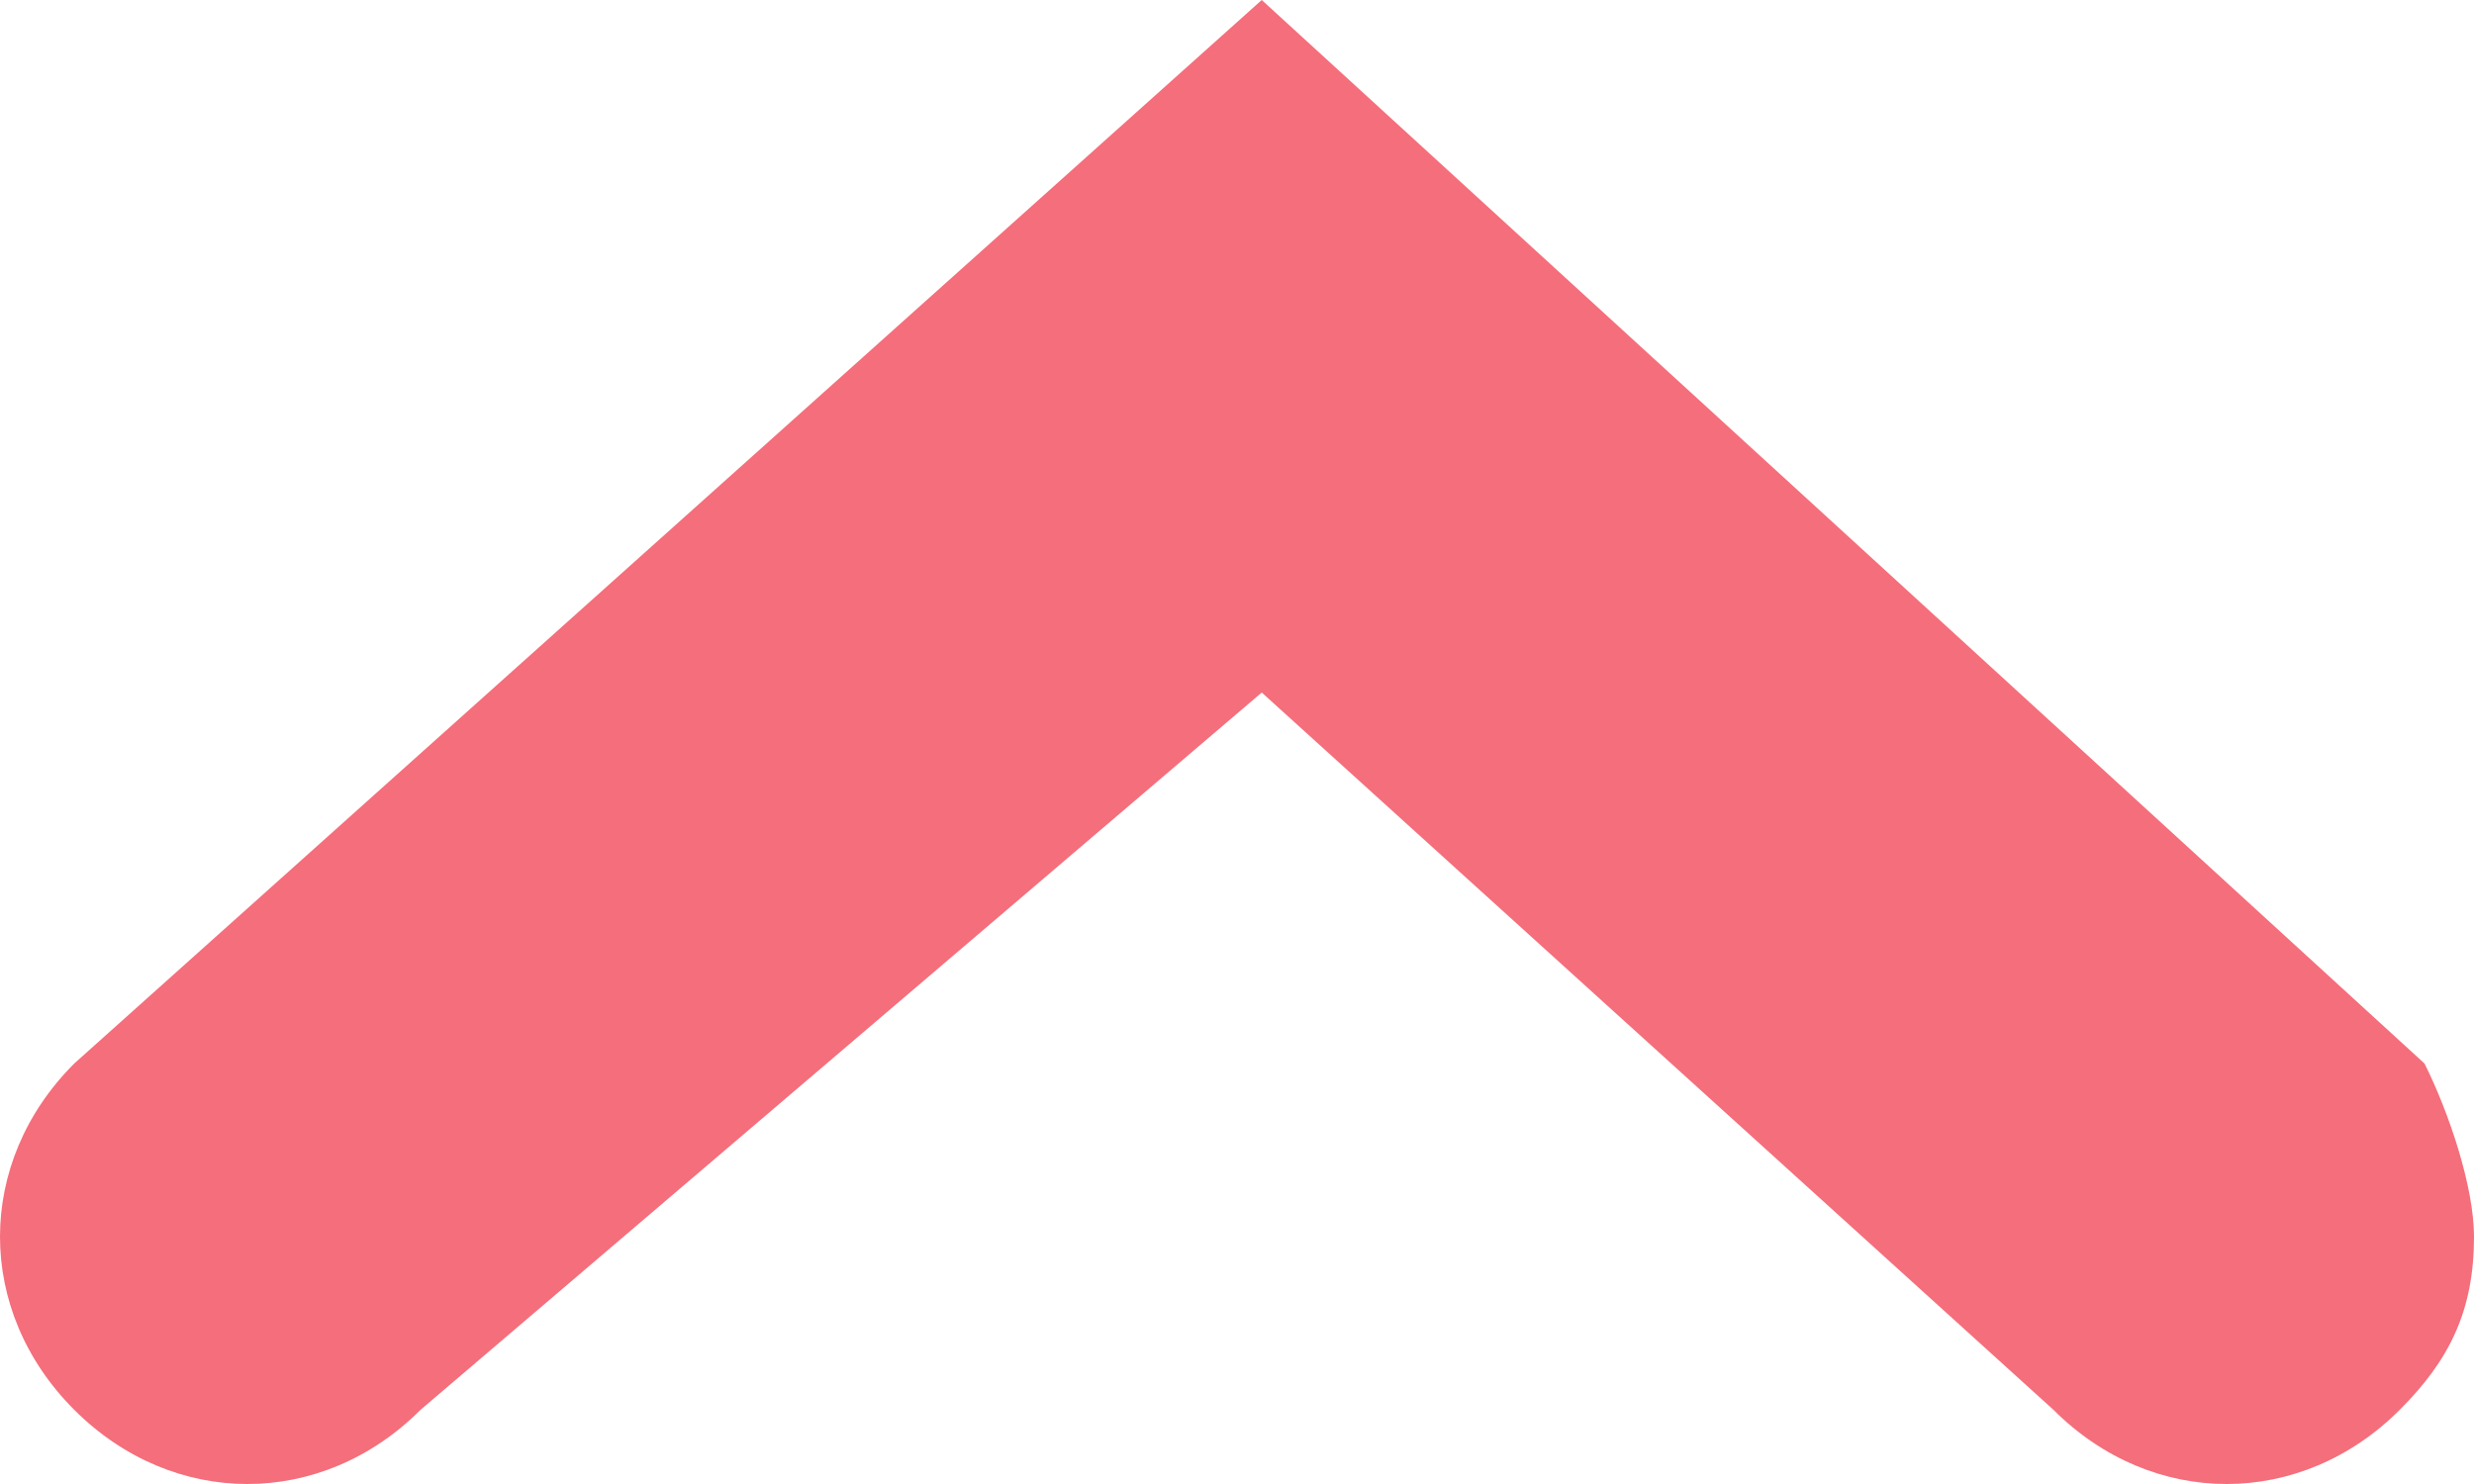
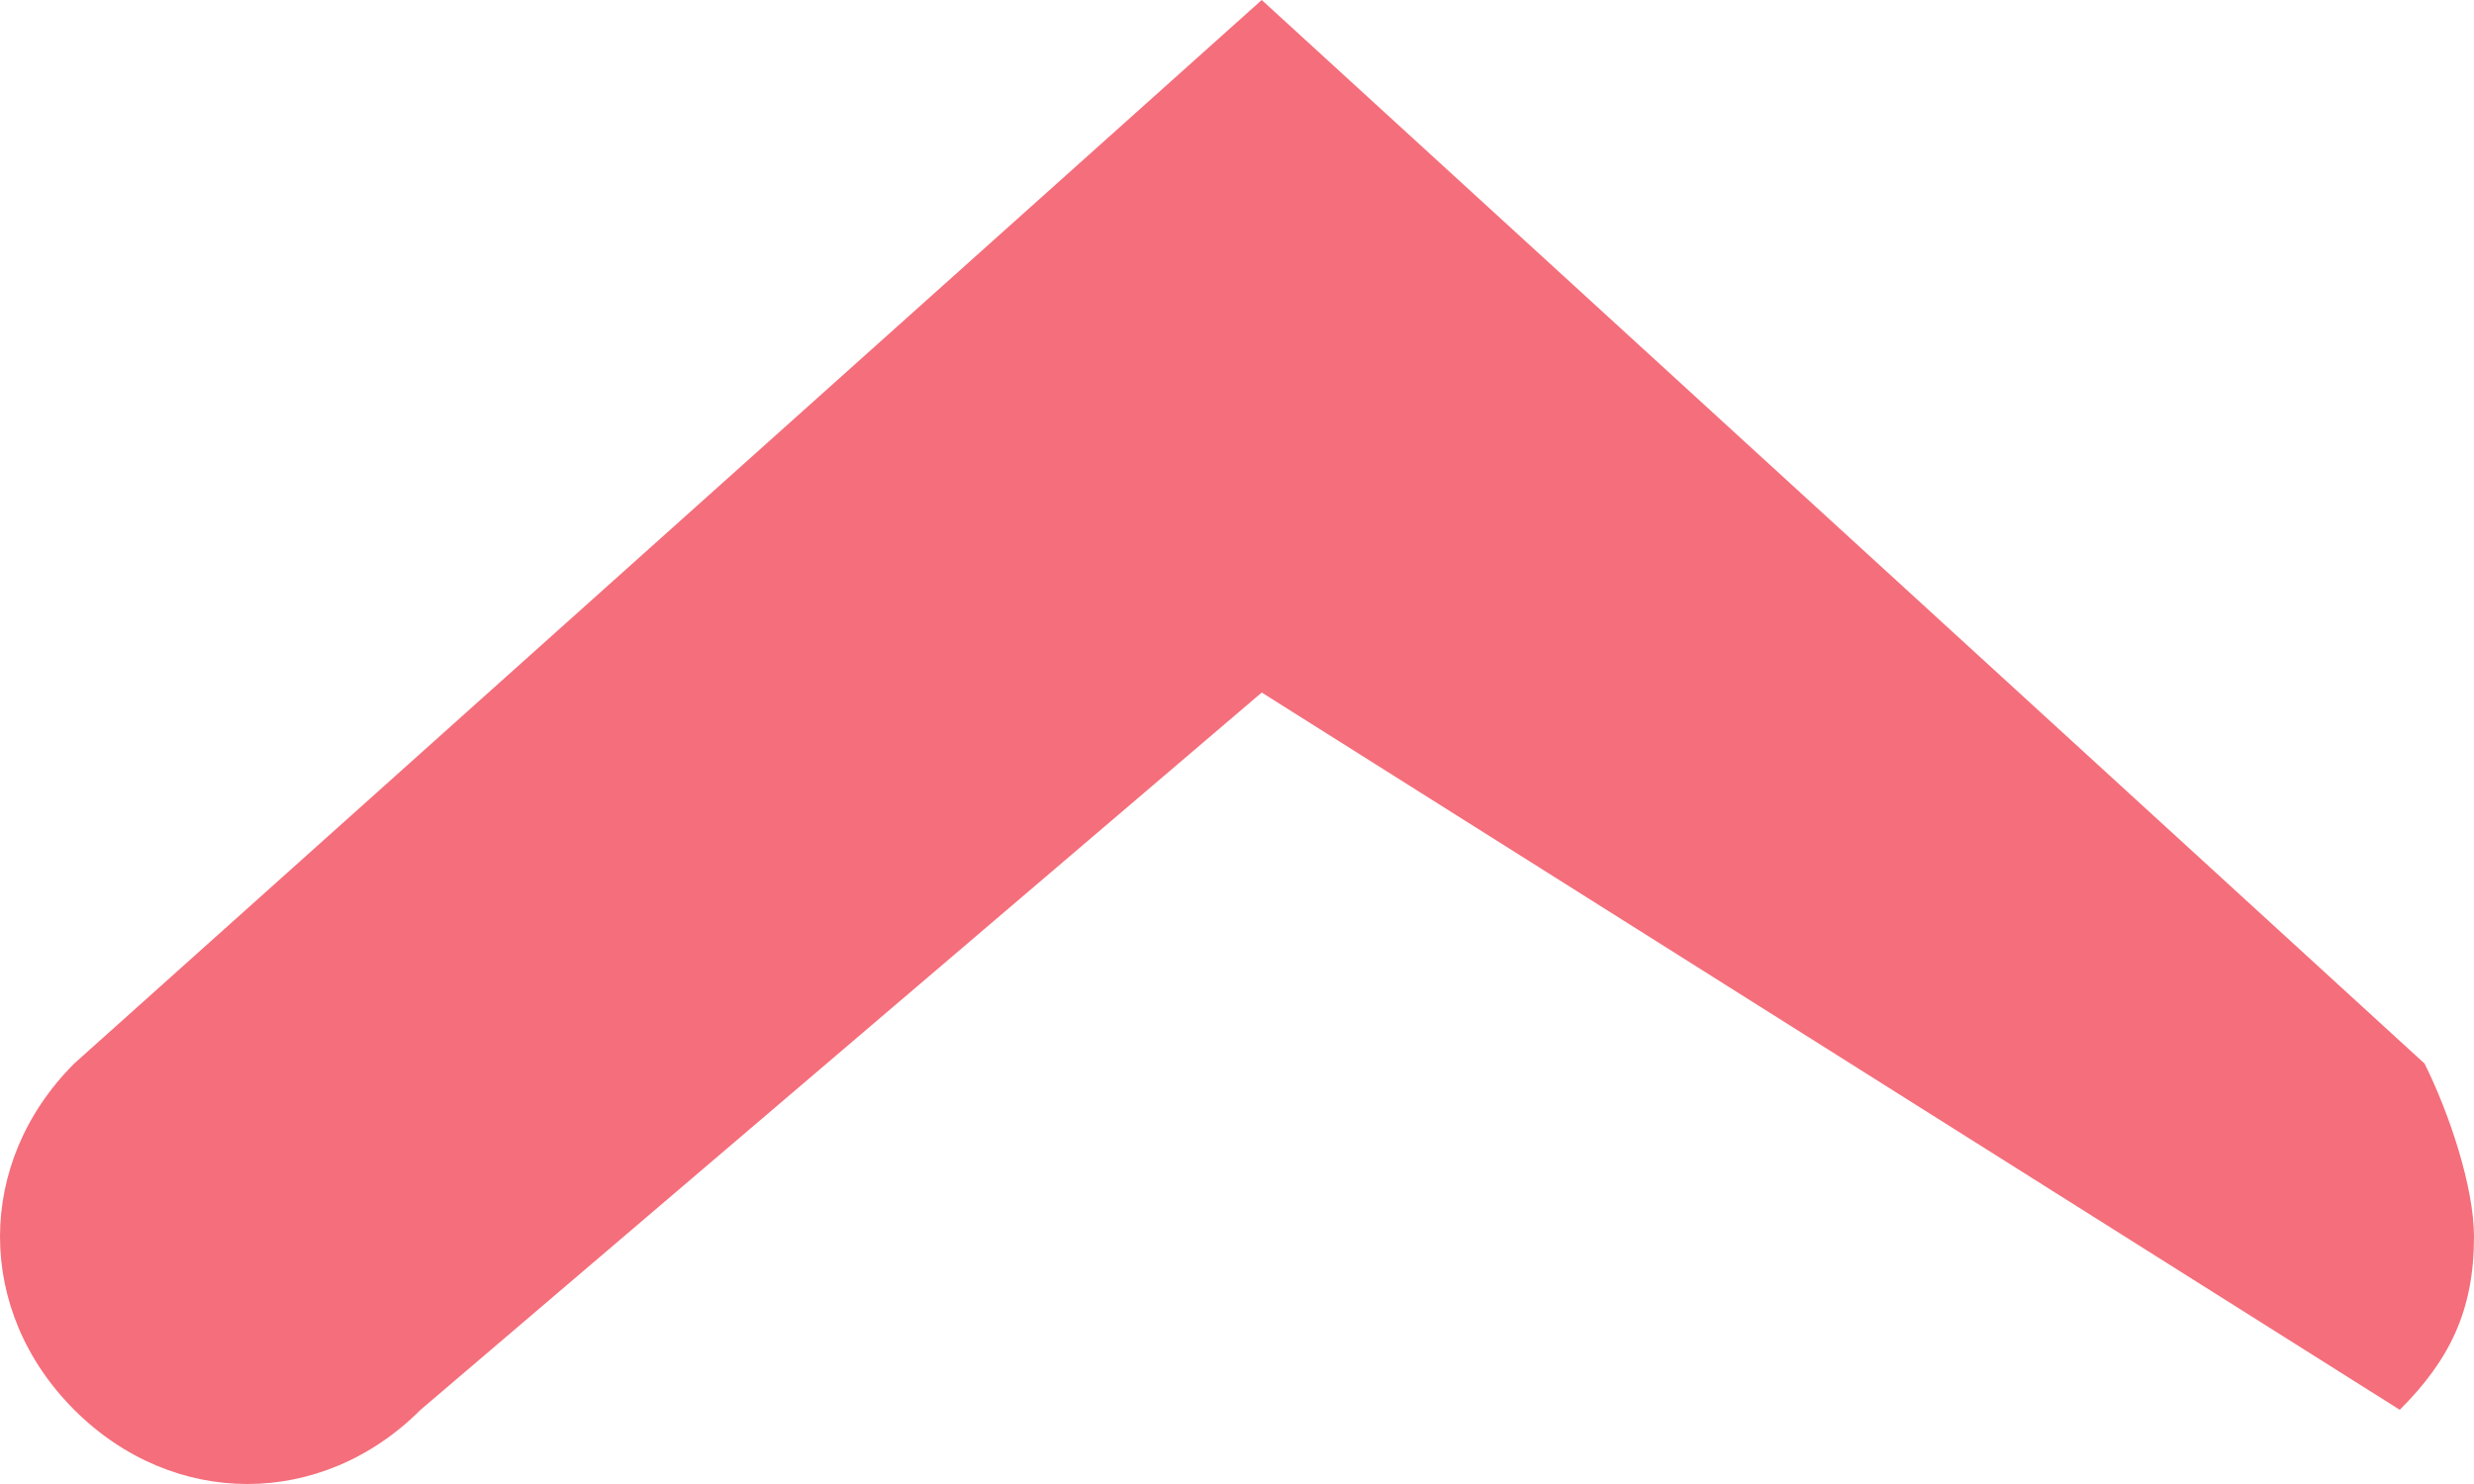
<svg xmlns="http://www.w3.org/2000/svg" version="1.1" id="Layer_1" x="0px" y="0px" viewBox="0 0 10 6" style="enable-background:new 0 0 10 6;" xml:space="preserve">
  <style type="text/css">
	.st0{fill:#F56E7B;}
</style>
-   <path class="st0" d="M10,5c0,0.3-0.1,0.5-0.3,0.7c-0.4,0.4-1,0.4-1.4,0L5.1,2.8L1.7,5.7c-0.4,0.4-1,0.4-1.4,0s-0.4-1,0-1.4L5.1,0  l4.7,4.3C9.9,4.5,10,4.8,10,5z" />
+   <path class="st0" d="M10,5c0,0.3-0.1,0.5-0.3,0.7L5.1,2.8L1.7,5.7c-0.4,0.4-1,0.4-1.4,0s-0.4-1,0-1.4L5.1,0  l4.7,4.3C9.9,4.5,10,4.8,10,5z" />
</svg>